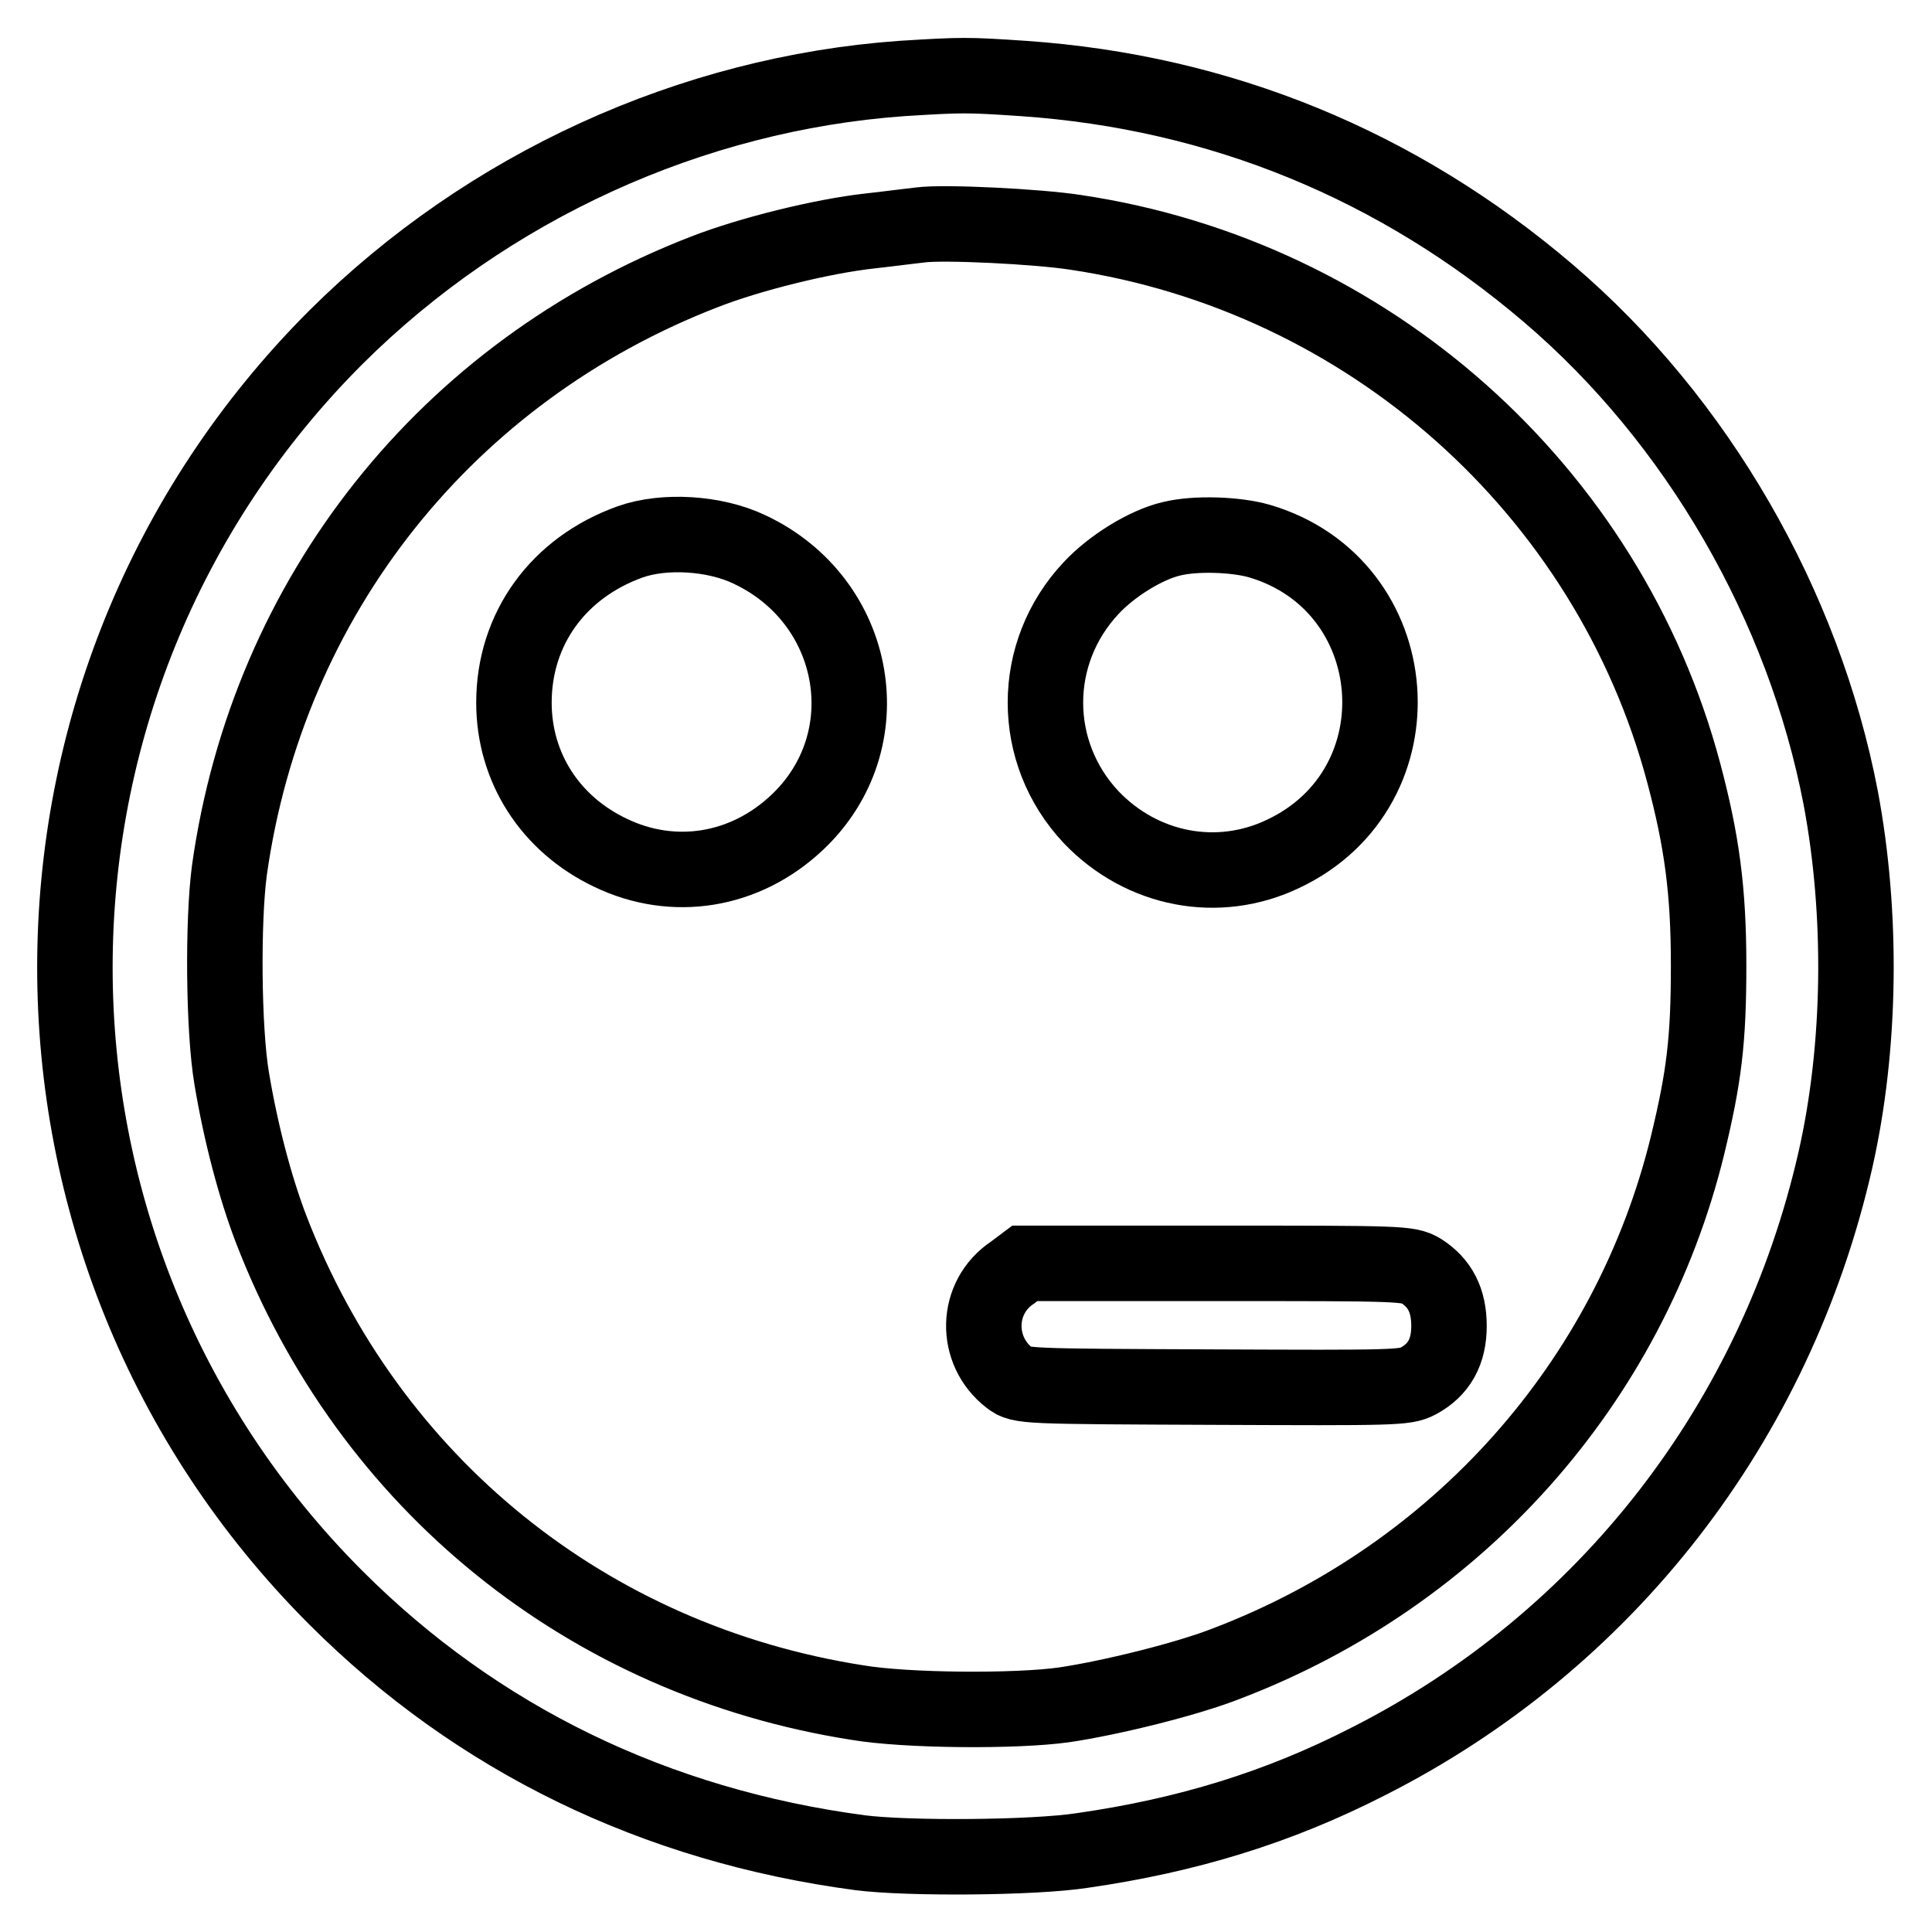
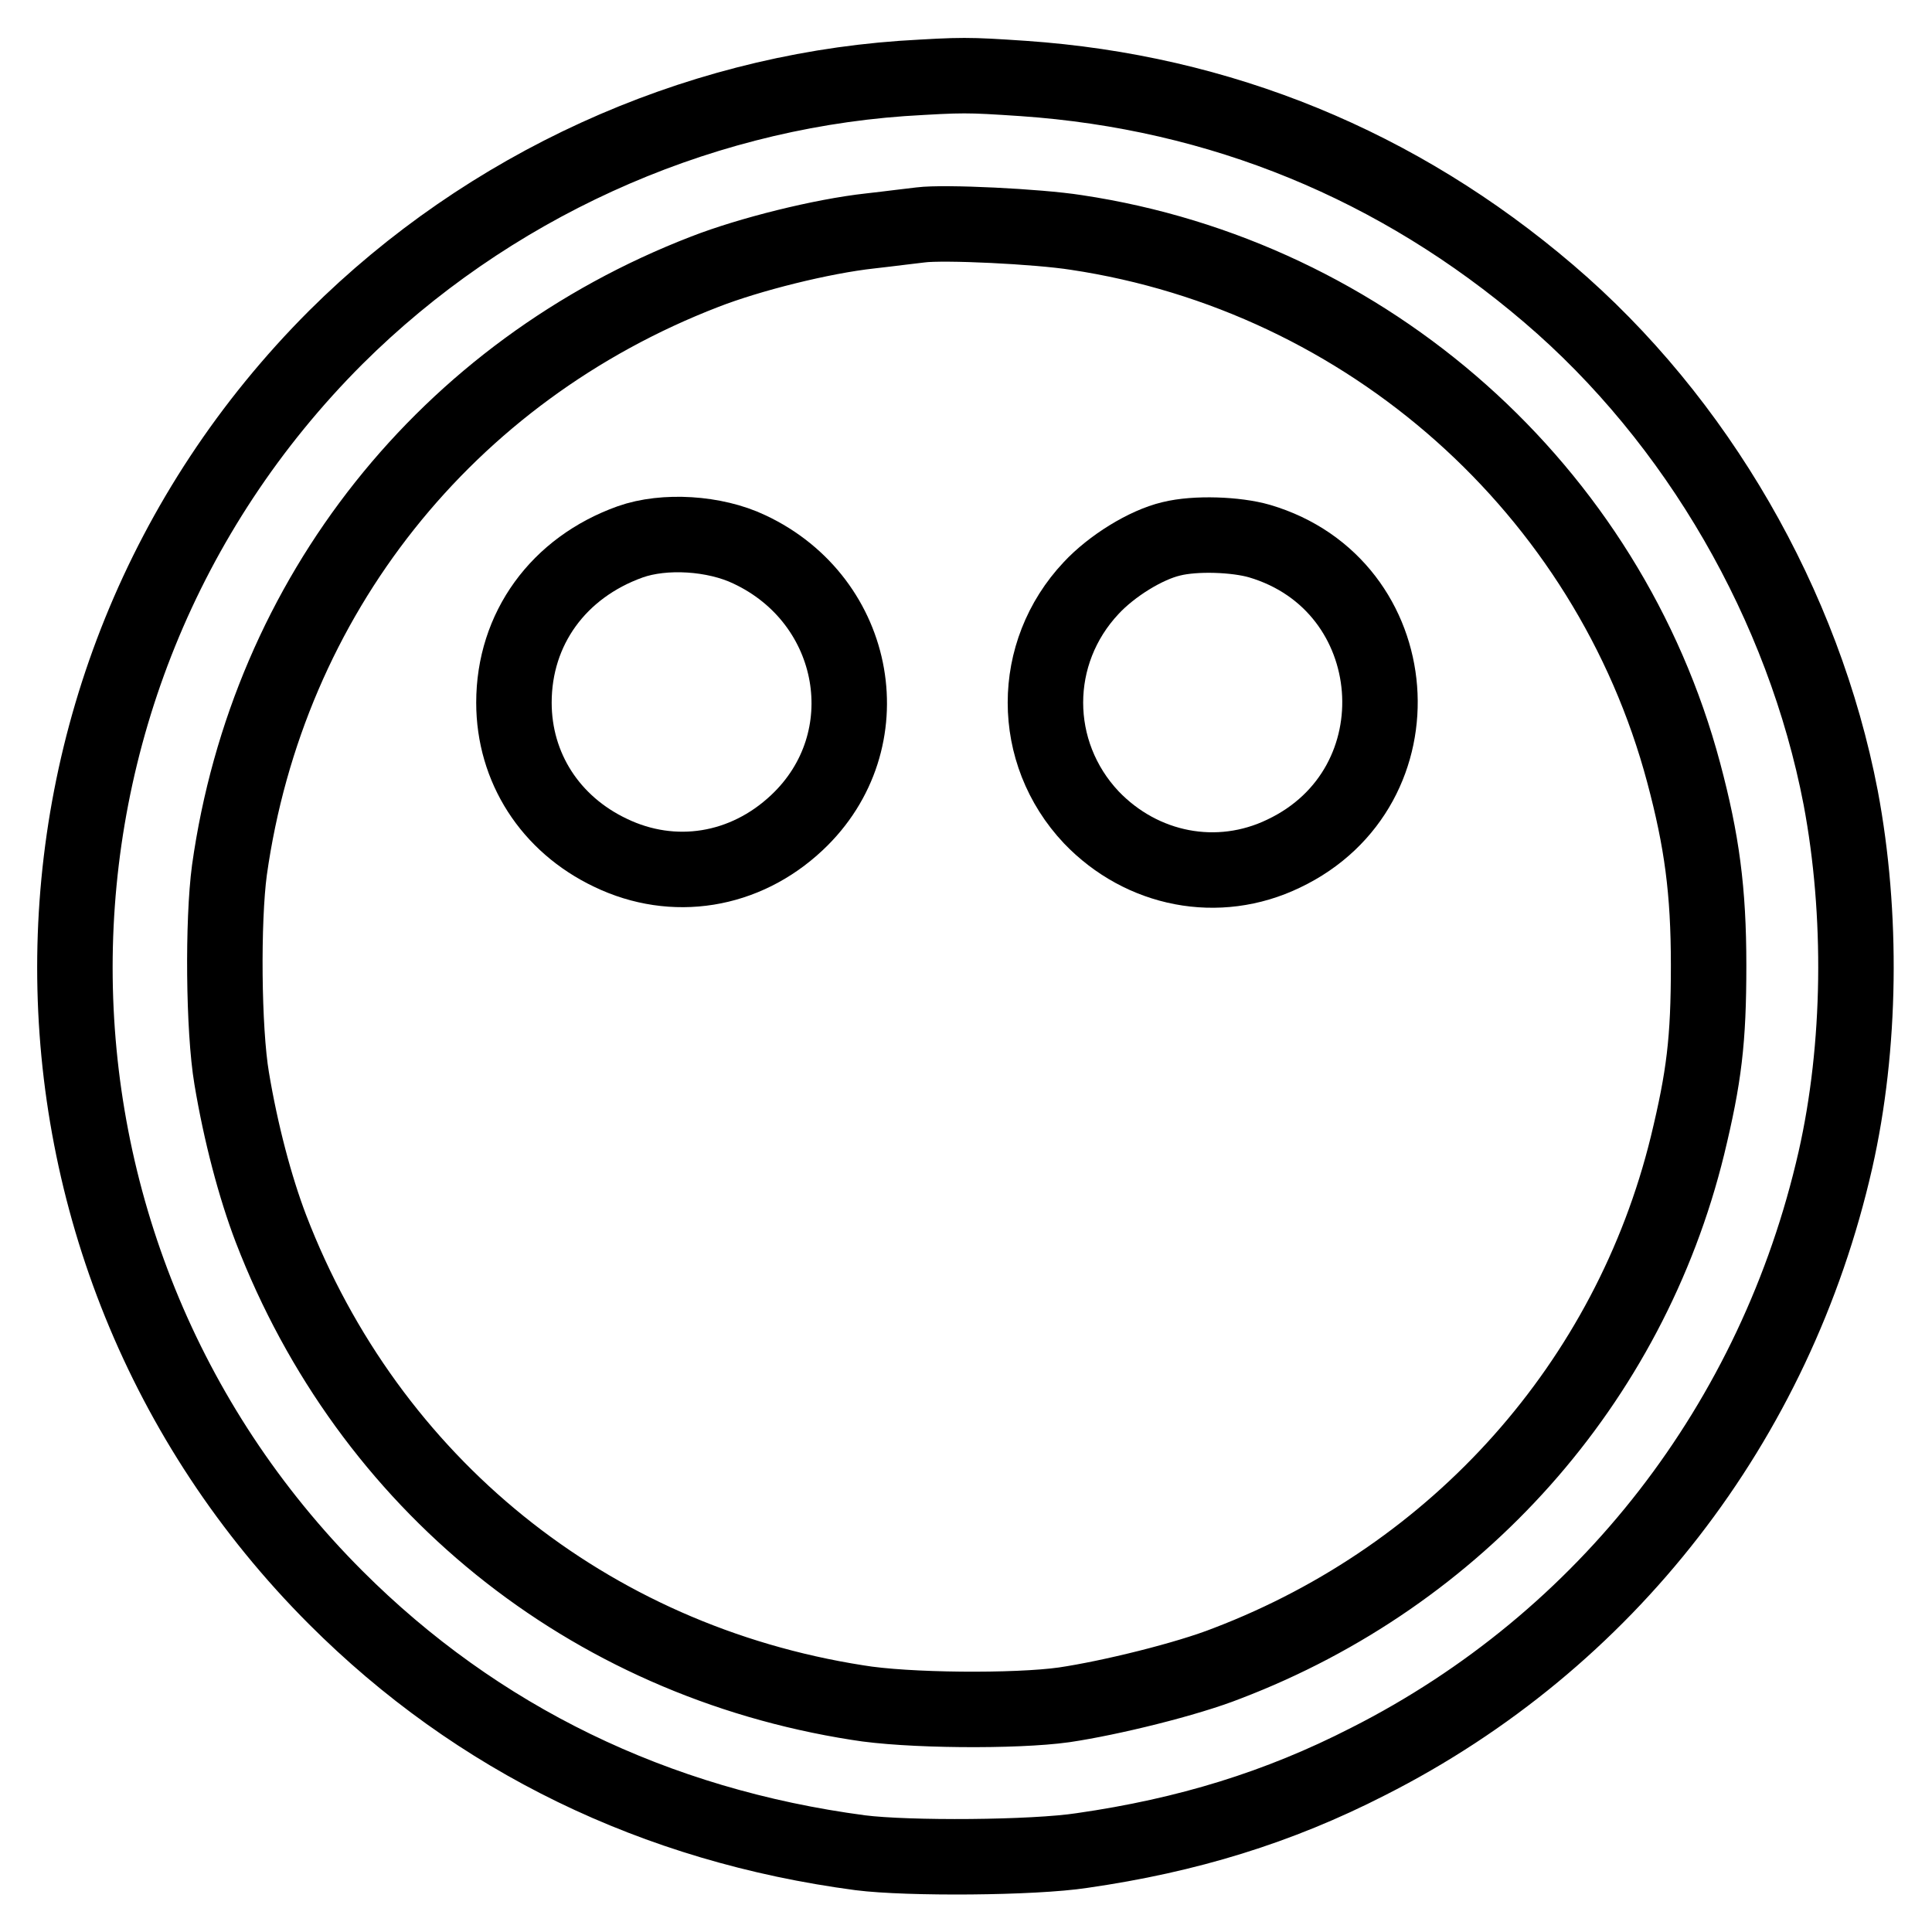
<svg xmlns="http://www.w3.org/2000/svg" version="1.1" x="0px" y="0px" viewBox="0 0 256 256" enable-background="new 0 0 256 256" xml:space="preserve">
  <g>
    <g>
      <g>
        <path stroke-width="10" fill-opacity="0" stroke="#000000" d="M119.5,10.4c-27.9,2-54.9,14.3-75,34.3c-46.1,46.1-46.1,120.9,0,167c18.7,18.7,42.3,30.2,69.5,33.8c6.3,0.8,22.9,0.7,29.4-0.3c13.9-2,26-5.7,37.9-11.8c31.6-16,54-45,61.9-79.7c3.4-15,3.6-32.6,0.7-48c-4.9-25.5-19-50-38.7-66.8c-19.9-17-43.5-26.7-69.6-28.5C128.1,9.9,127.6,9.9,119.5,10.4z M142.6,30.8c38.7,5.8,70.5,34.1,80.5,71.6c2.4,9,3.3,15.6,3.3,25.5c0,10-0.6,14.8-2.8,23.9c-7.7,31.4-30.4,56.9-61,68.6c-5.3,2.1-15.5,4.6-21.6,5.5c-6.4,0.9-20.9,0.8-27.4-0.3c-35.7-5.6-64.7-29-77.7-62.8c-2.1-5.5-4-12.7-5.2-19.9c-1.1-6.5-1.2-20.9-0.3-27.6c5.1-36.3,28.8-66.1,63-79.3c5.9-2.3,15.5-4.7,21.9-5.4c2.7-0.3,5.7-0.7,6.7-0.8C125.1,29.4,137.5,30,142.6,30.8z" />
        <path stroke-width="10" fill-opacity="0" stroke="#000000" d="M83.5,71.8C74,75.2,68.1,83.3,68.1,93.1c0,8.6,4.8,16.1,12.8,19.9c8.3,4,17.8,2.5,24.7-4c11.5-10.8,8.2-29.4-6.3-36.2C94.7,70.6,88,70.2,83.5,71.8z" />
        <path stroke-width="10" fill-opacity="0" stroke="#000000" d="M155.2,71.4c-3.4,0.8-7.9,3.6-10.6,6.5c-8.1,8.6-8.1,21.8,0,30.4c6.7,7,16.8,9,25.5,4.8c18.5-8.8,16.4-35.6-3.2-41.4C163.8,70.8,158.4,70.6,155.2,71.4z" />
-         <path stroke-width="10" fill-opacity="0" stroke="#000000" d="M134.2,168.6c-5,3.3-5.1,10.4-0.4,14c1.4,1.1,2,1.1,26.9,1.2c24,0.1,25.5,0.1,27.2-0.8c2.8-1.5,4.1-3.9,4.1-7.3s-1.2-5.7-3.7-7.3c-1.7-1-2.7-1-27.1-1h-25.4L134.2,168.6z" />
      </g>
    </g>
  </g>
</svg>